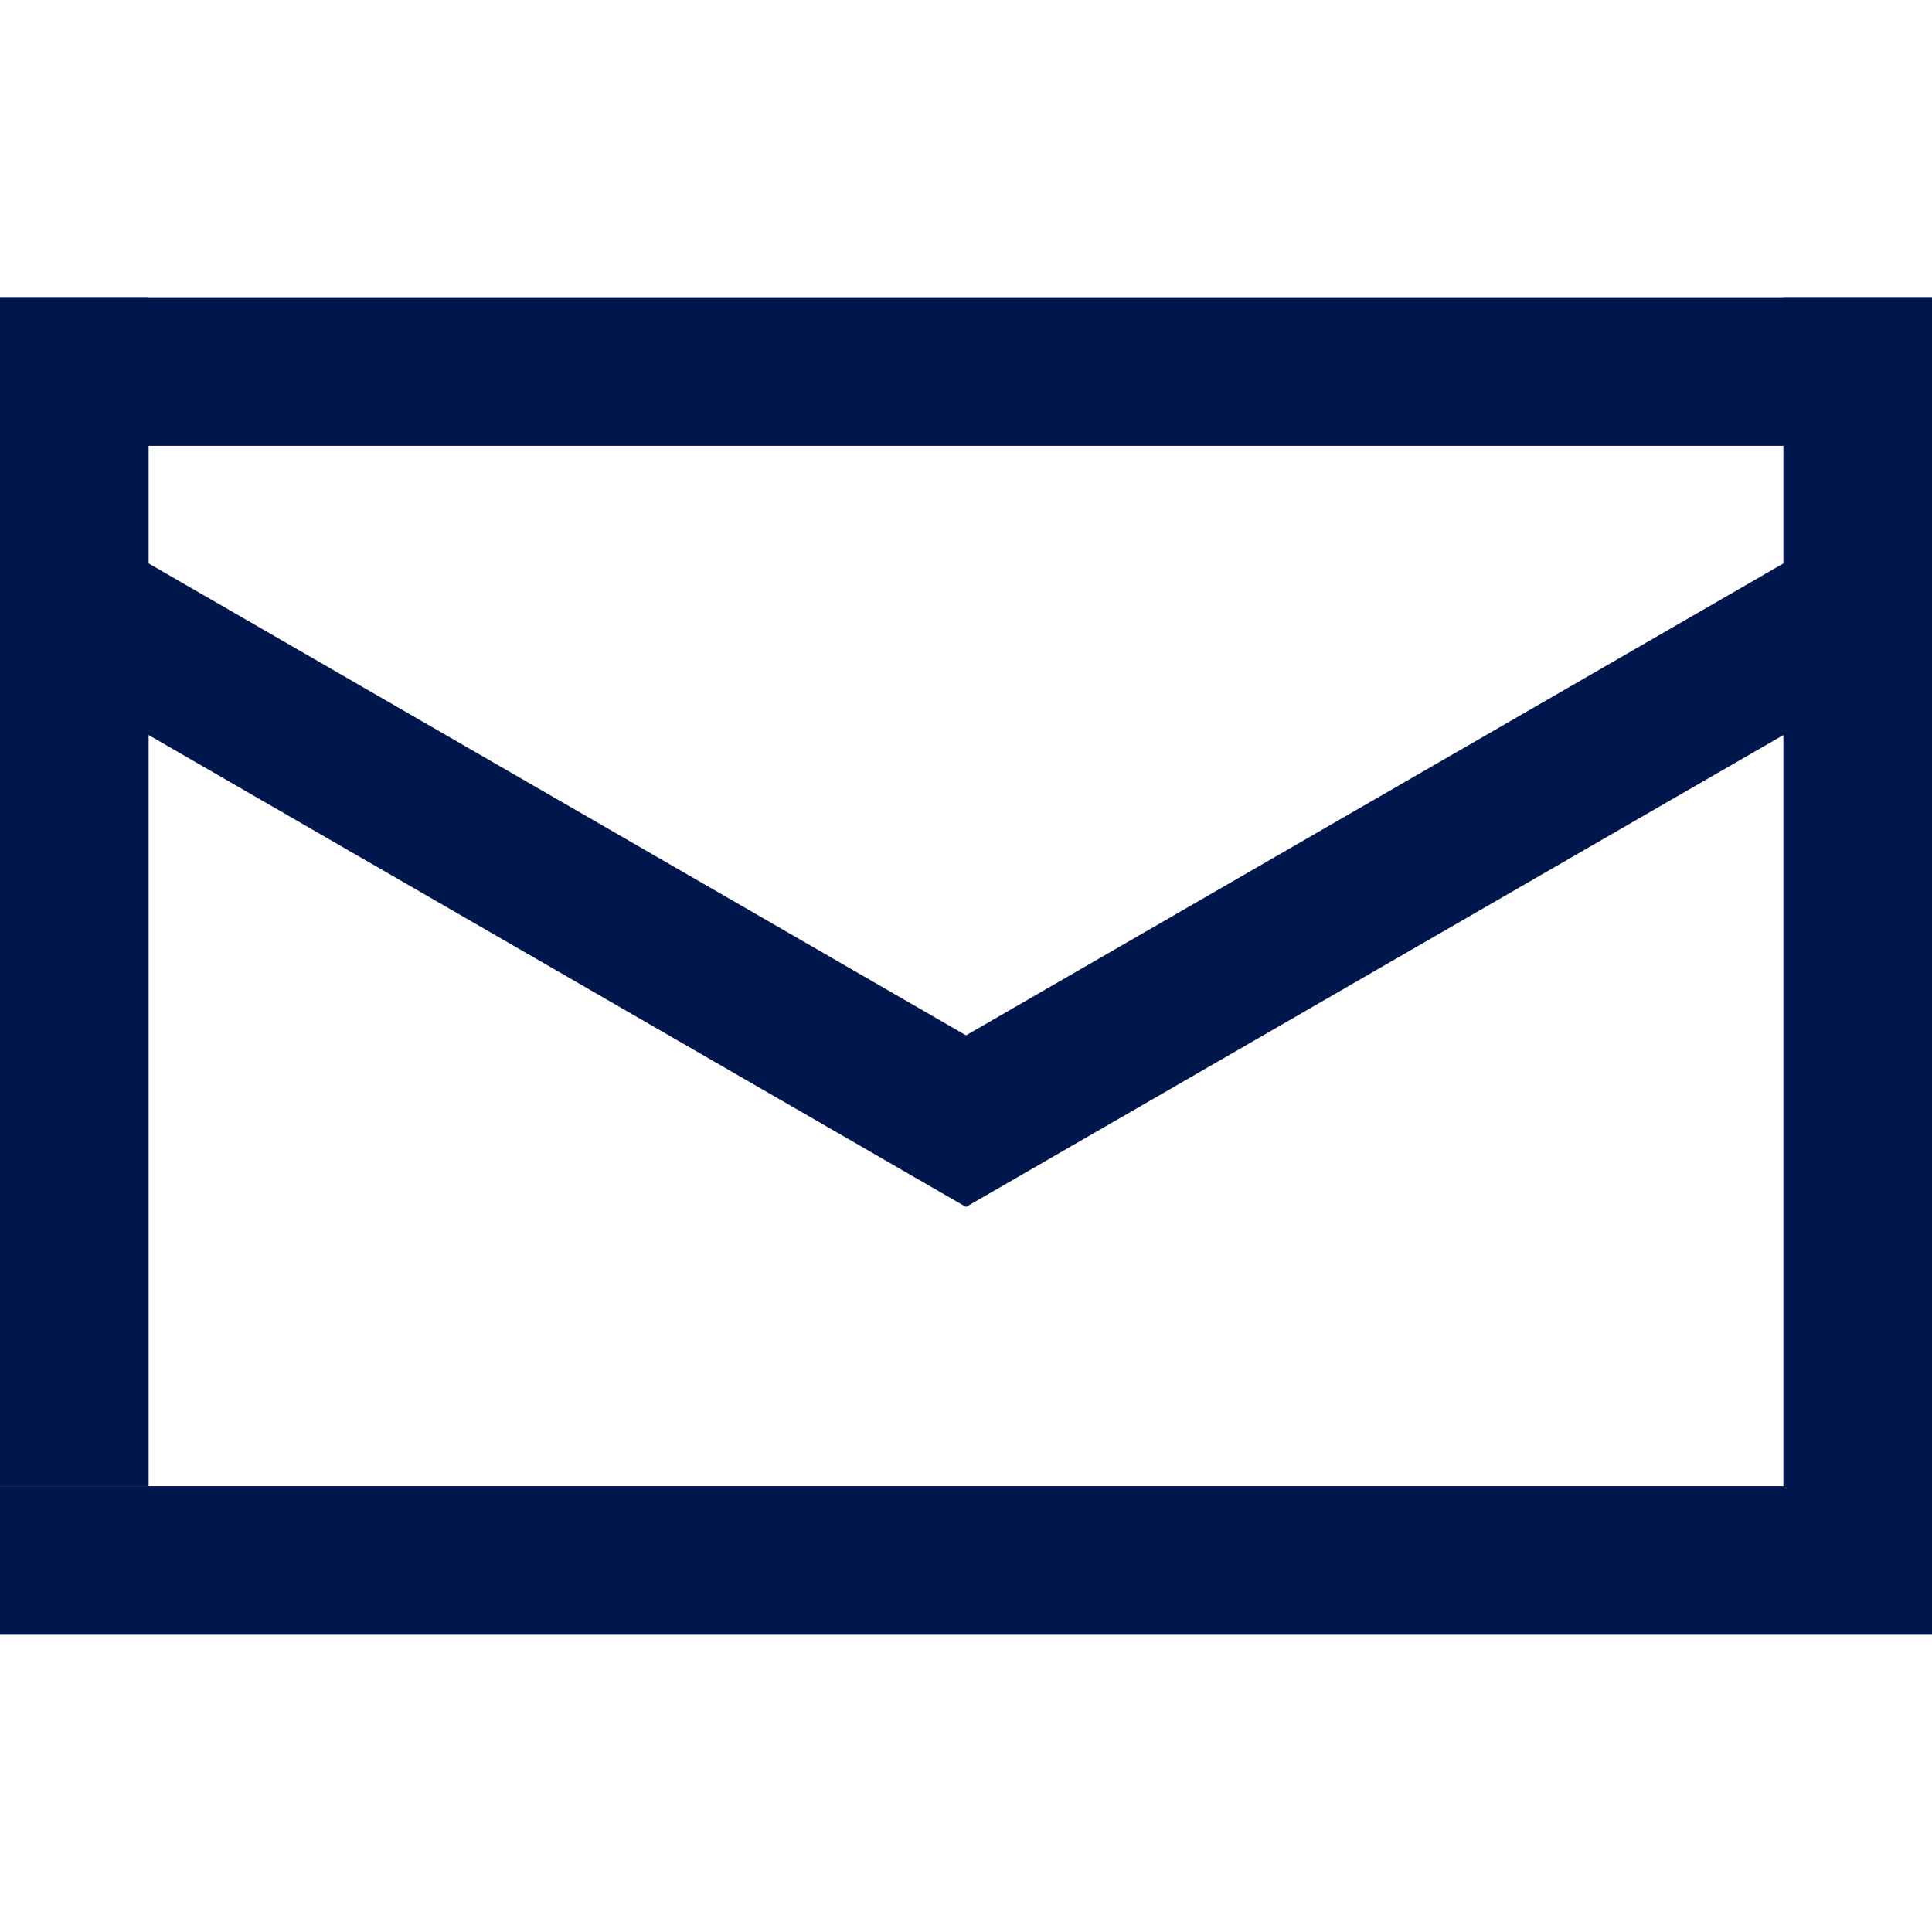
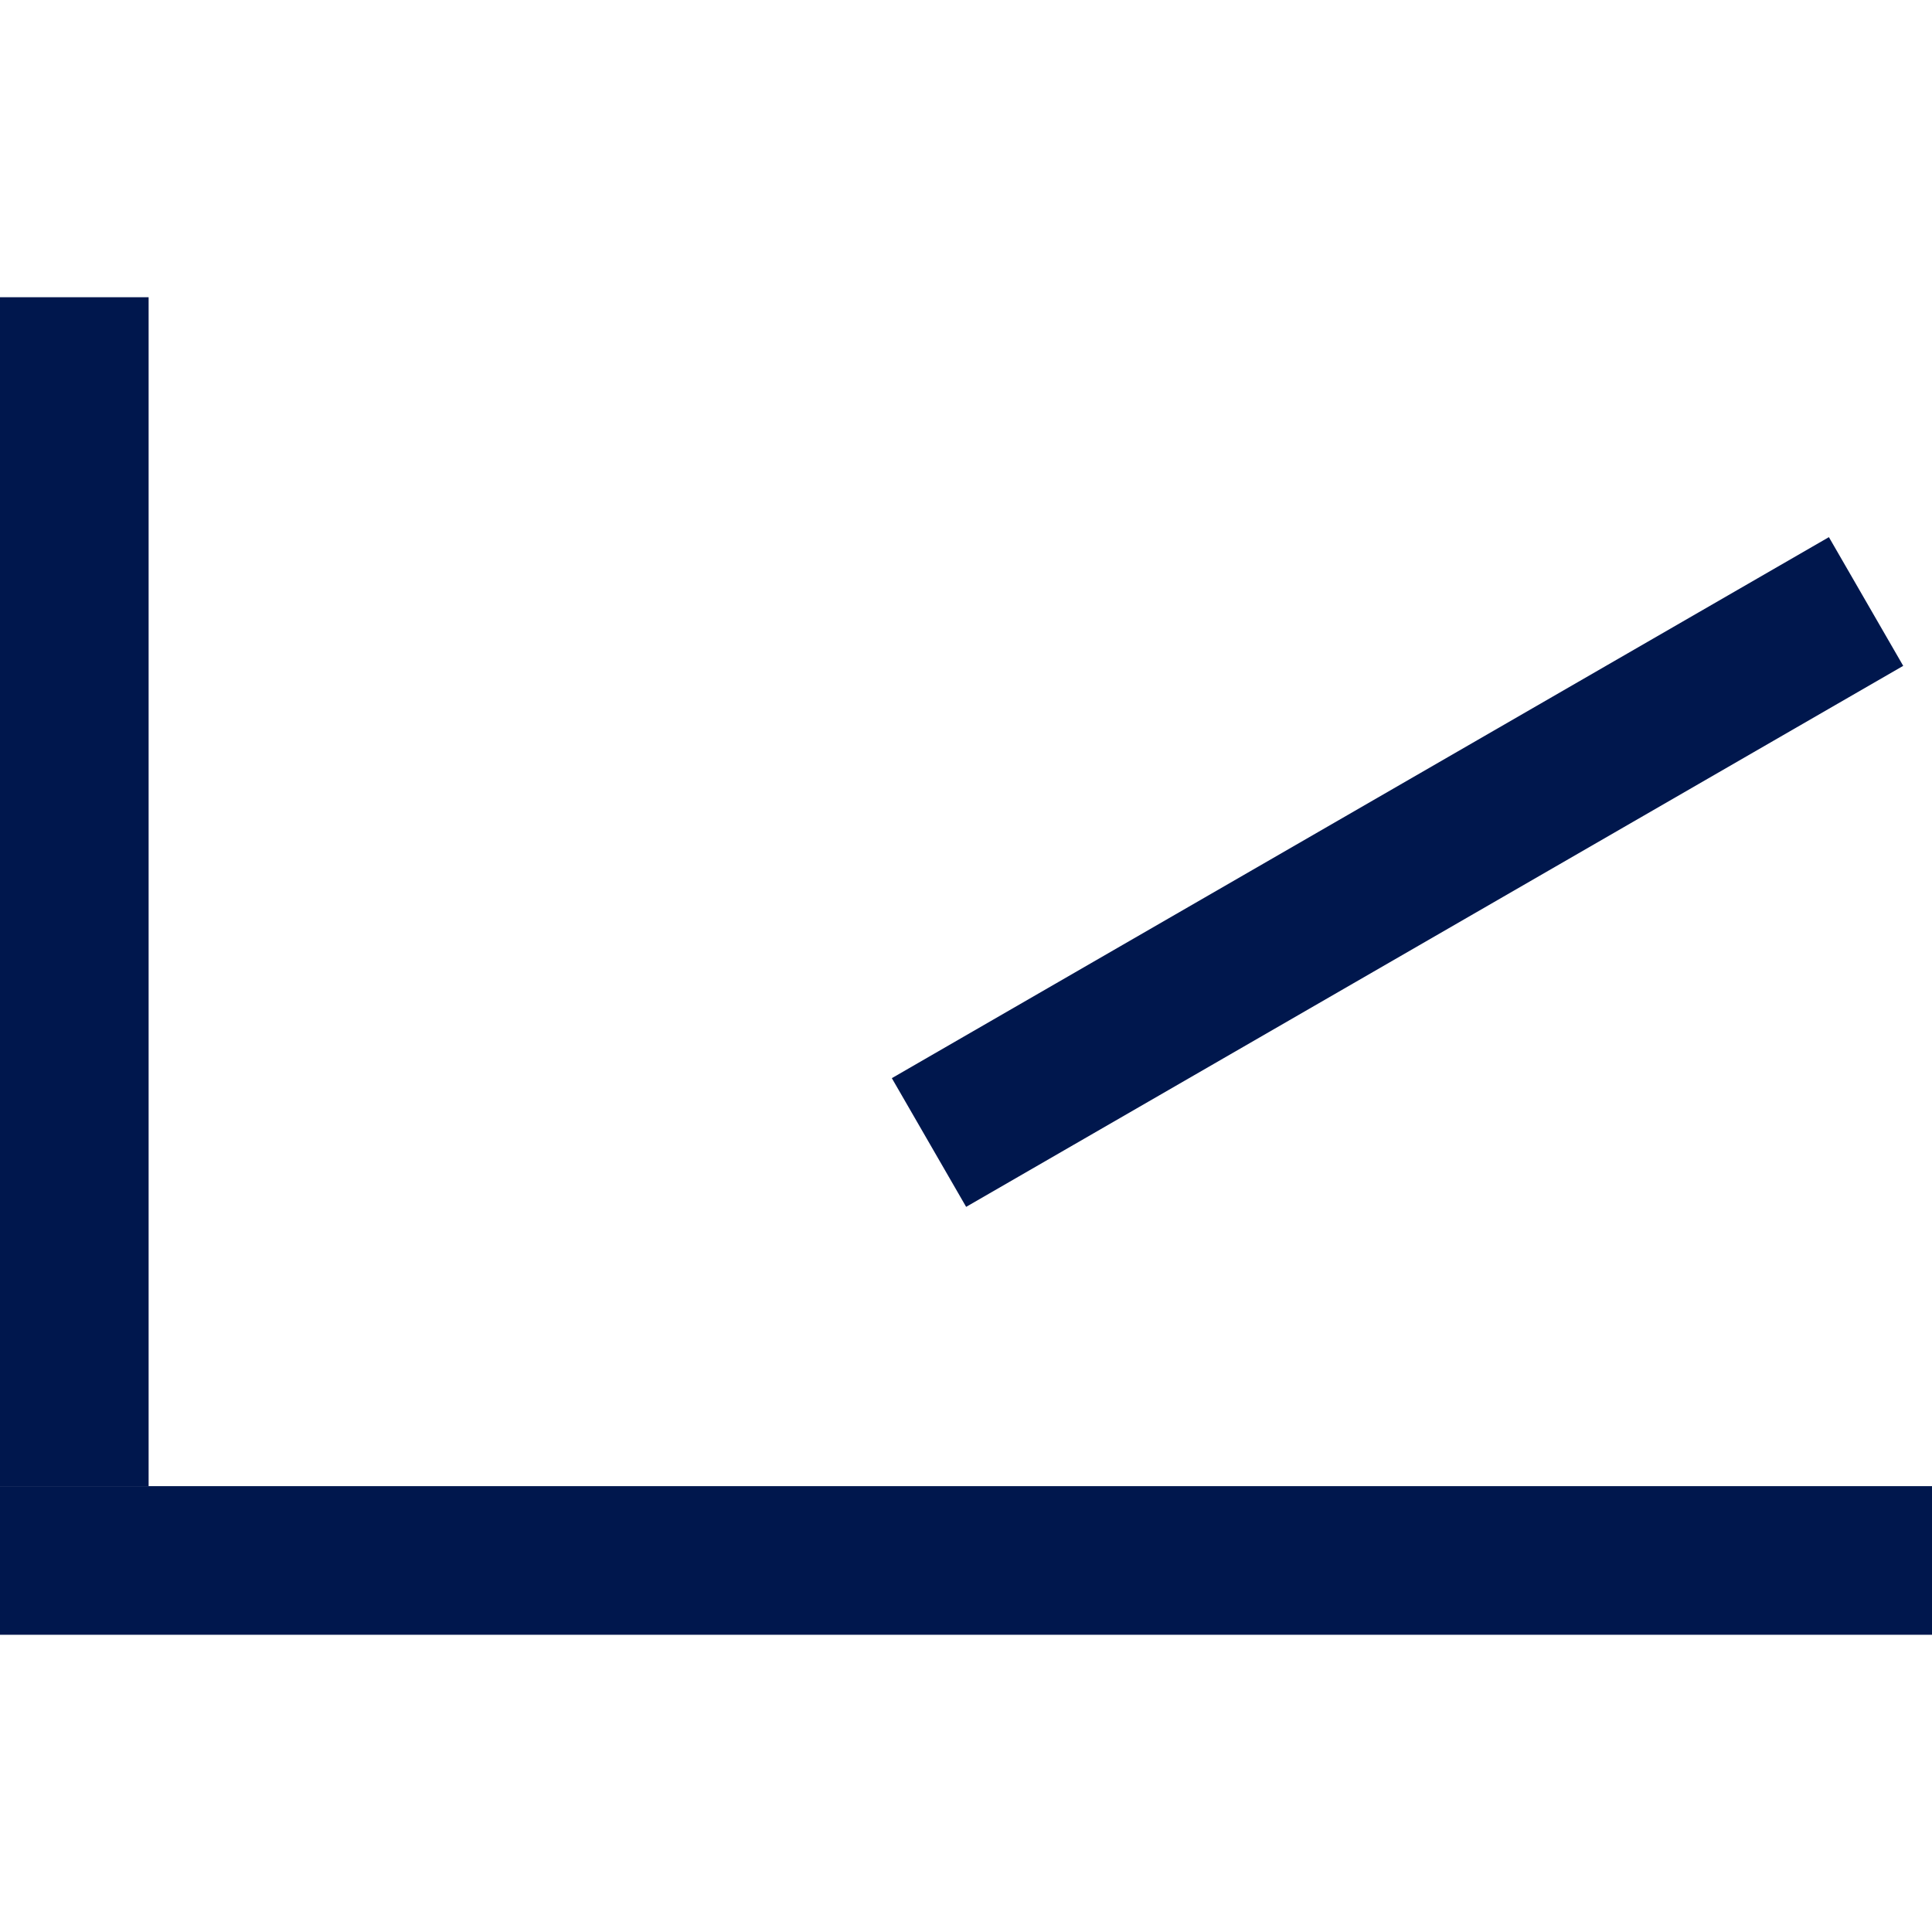
<svg xmlns="http://www.w3.org/2000/svg" id="Layer_1" data-name="Layer 1" viewBox="0 0 169 169">
  <defs>
    <style>.cls-1{fill:#00174d;}</style>
  </defs>
-   <rect class="cls-1" y="26" width="169" height="13" />
  <rect class="cls-1" y="130" width="169" height="13" />
  <rect class="cls-1" y="26" width="13" height="104" />
-   <rect class="cls-1" x="156" y="26" width="13" height="104.06" />
  <rect class="cls-1" x="74.92" y="69.78" width="94.65" height="13" transform="translate(-21.76 71.34) rotate(-30)" />
-   <rect class="cls-1" x="-0.39" y="69.82" width="94.46" height="13" transform="translate(49.24 165.84) rotate(-150)" />
</svg>